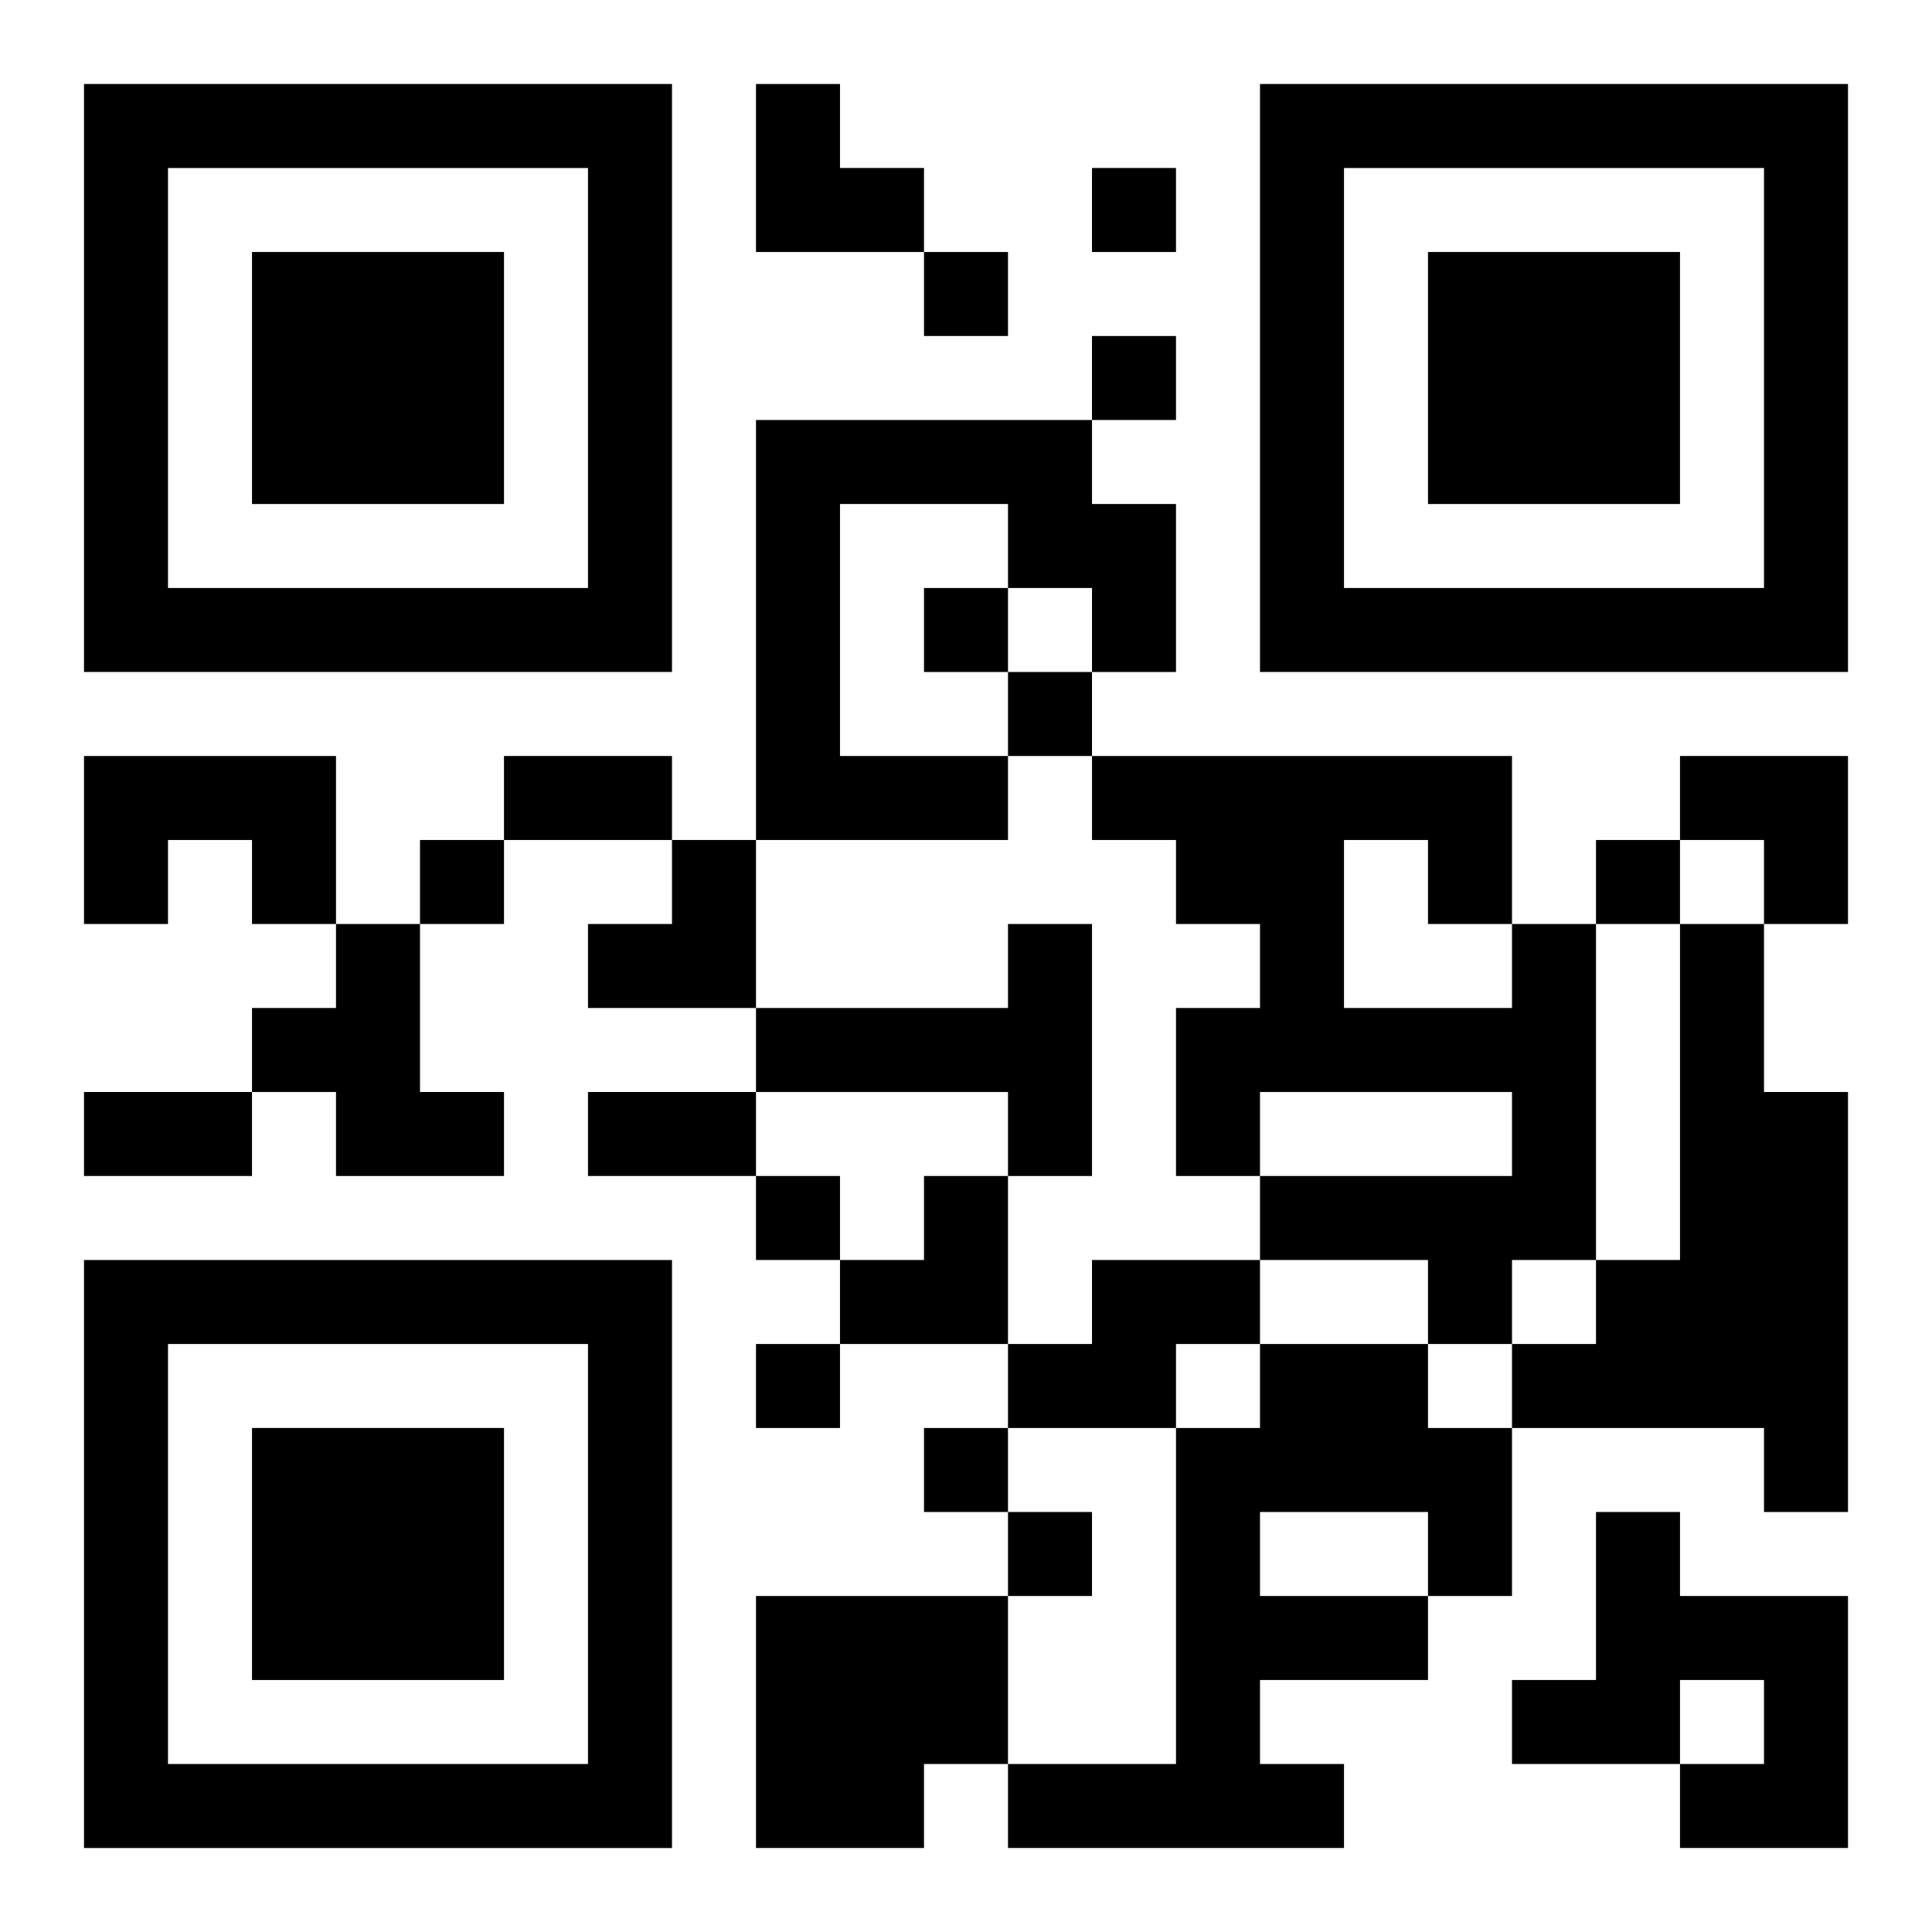
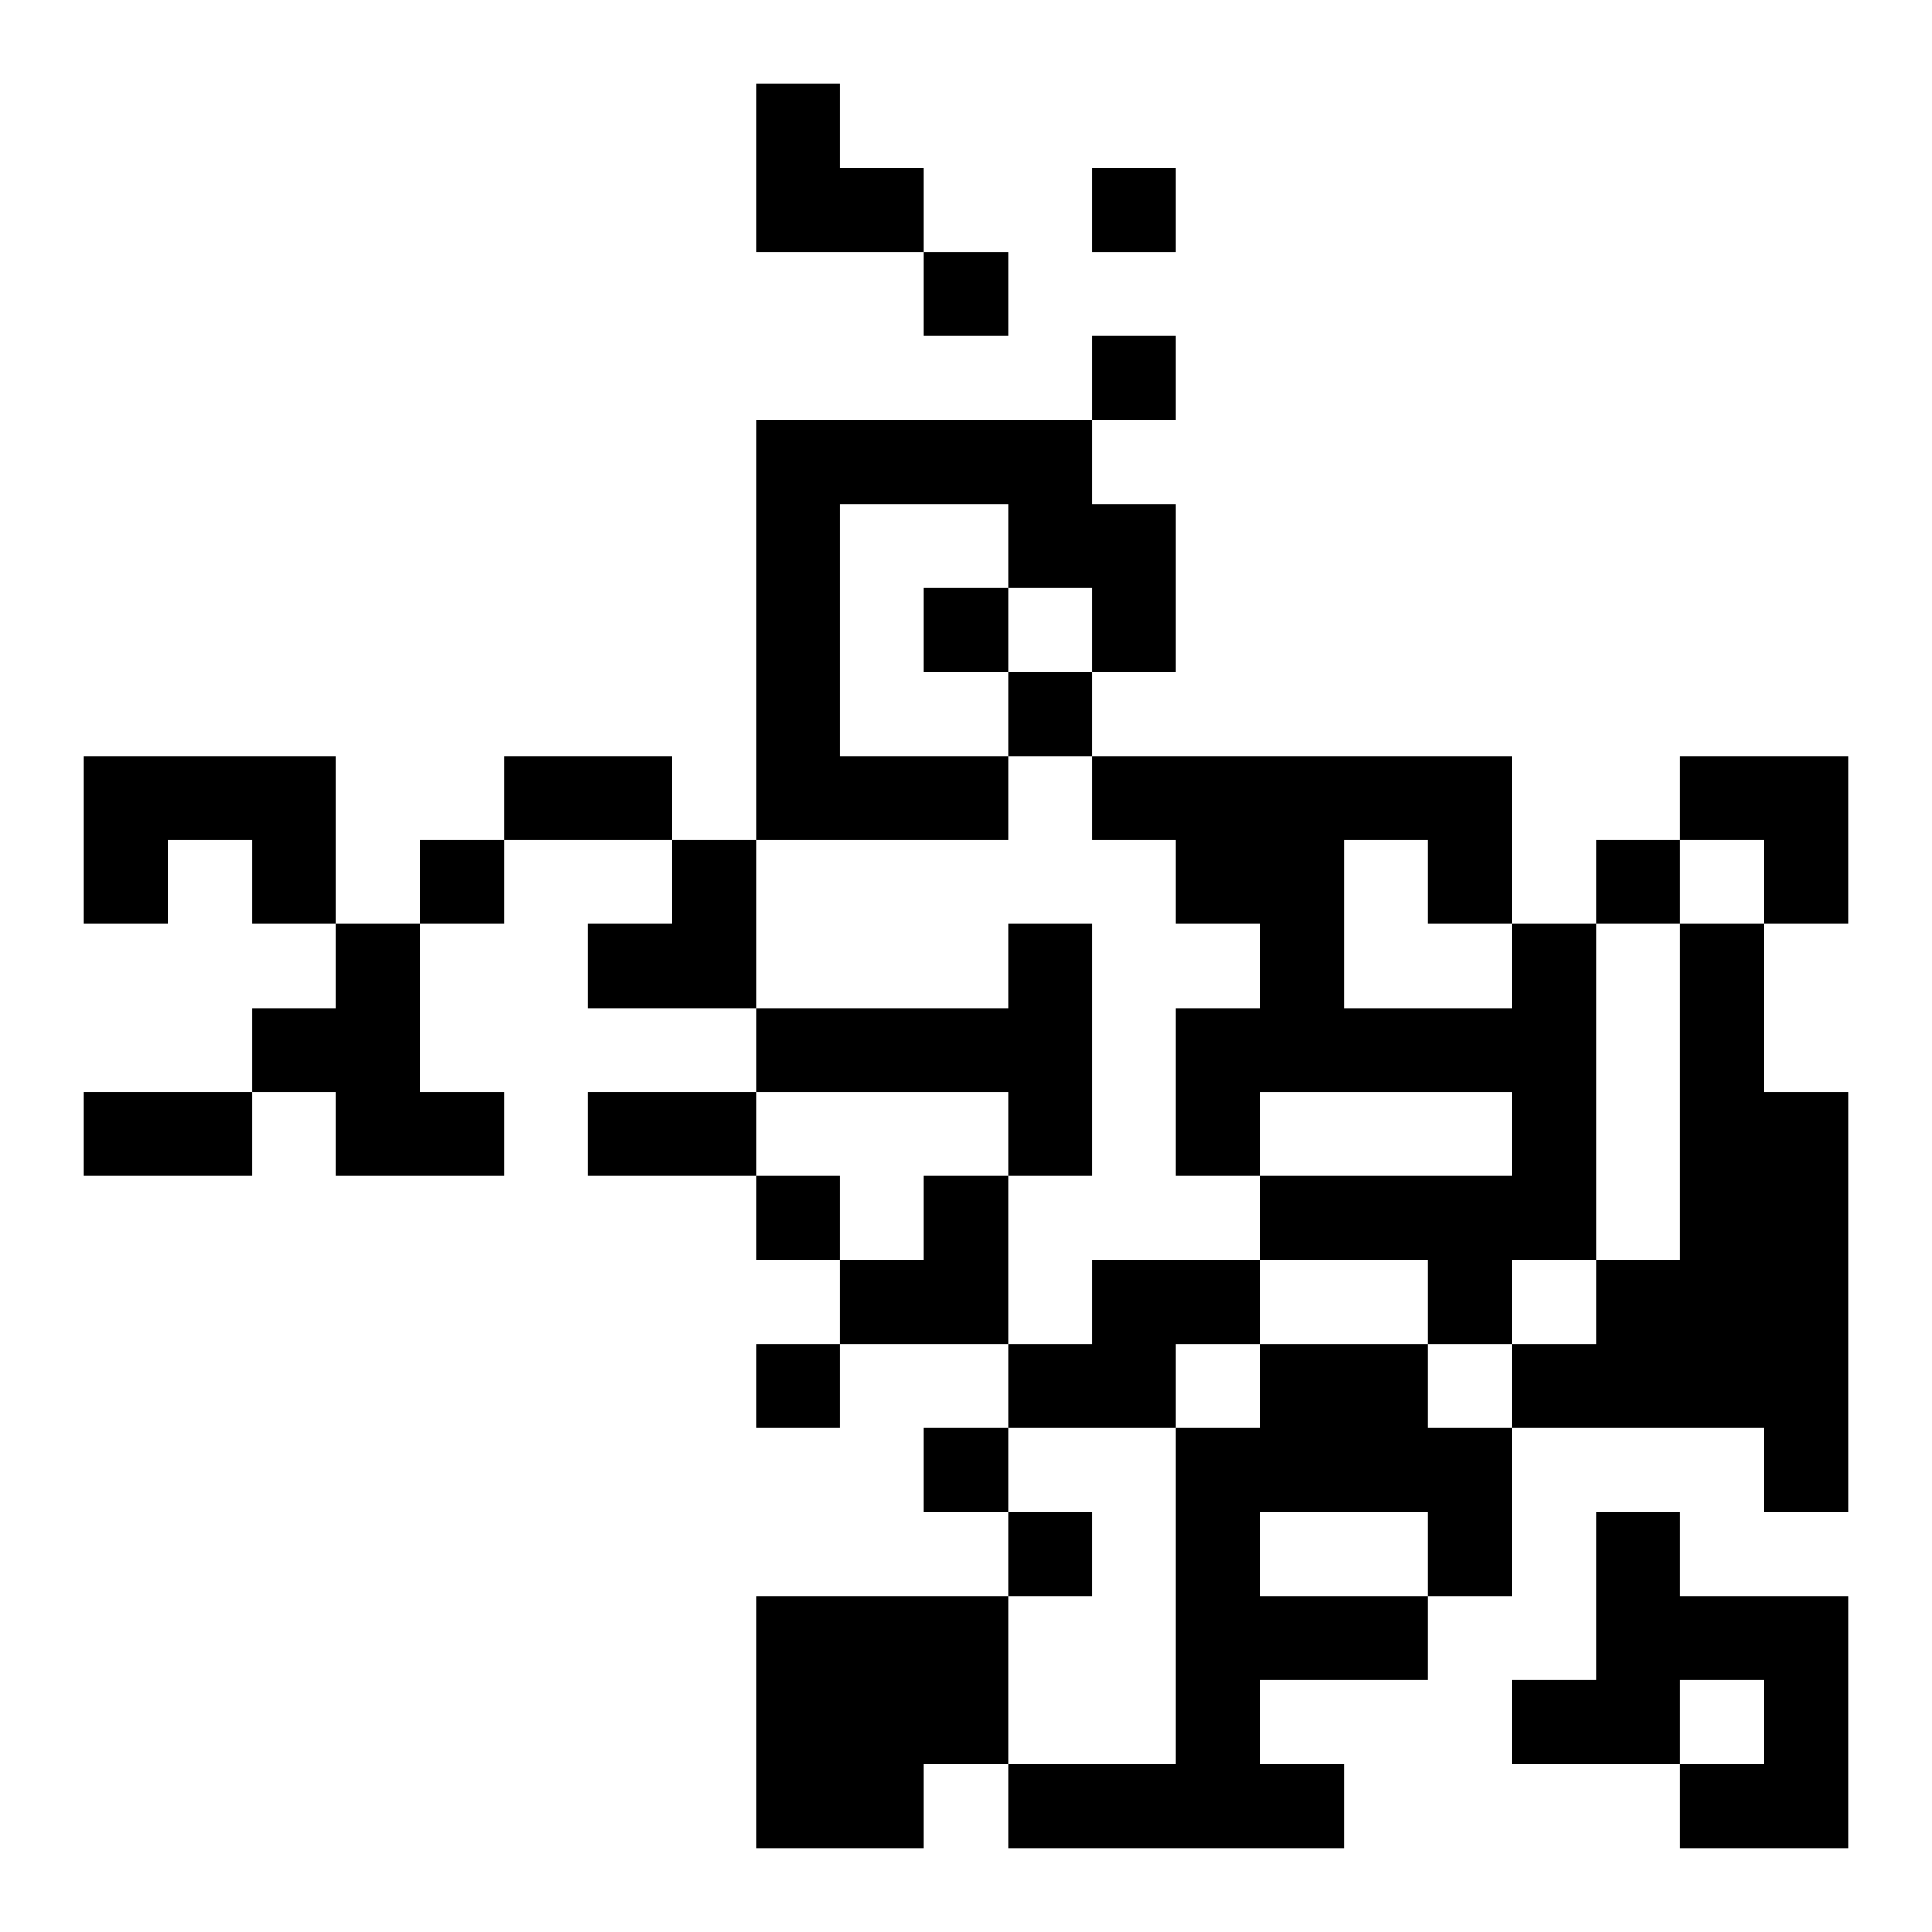
<svg xmlns="http://www.w3.org/2000/svg" xmlns:xlink="http://www.w3.org/1999/xlink" width="250" height="250" baseProfile="full" version="1.1" viewBox="-1 -1 23 23">
  <symbol id="a">
-     <path d="m0 7v7h7v-7h-7zm1 1h5v5h-5v-5zm1 1v3h3v-3h-3z" />
-   </symbol>
+     </symbol>
  <use y="-7" xlink:href="#a" />
  <use y="7" xlink:href="#a" />
  <use x="14" y="-7" xlink:href="#a" />
  <path d="m8 4h4v1h1v2h-1v-1h-1v-1h-2v3h2v1h-3v-5m-8 4h3v2h-1v-1h-1v1h-1v-2m3 2h1v2h1v1h-2v-1h-1v-1h1v-1m8 0h1v3h-1v-1h-3v-1h3v-1m6 0h1v4h-1v1h-1v-1h-2v-1h3v-1h-3v1h-1v-2h1v-1h-1v-1h-1v-1h5v2m-2-1v2h2v-1h-1v-1h-1m4 1h1v2h1v5h-1v-1h-3v-1h1v-1h1v-4m-7 4h2v1h-1v1h-2v-1h1v-1m2 1h2v1h1v2h-1v1h-2v1h1v1h-4v-1h2v-4h1v-1m0 2v1h2v-1h-2m4 0h1v1h2v3h-2v-1h1v-1h-1v1h-2v-1h1v-2m-10 1h3v2h-1v1h-2v-3m4-17v1h1v-1h-1m-2 1v1h1v-1h-1m2 1v1h1v-1h-1m-2 3v1h1v-1h-1m1 1v1h1v-1h-1m-7 2v1h1v-1h-1m14 0v1h1v-1h-1m-10 4v1h1v-1h-1m0 2v1h1v-1h-1m2 1v1h1v-1h-1m1 1v1h1v-1h-1m-6-9h2v1h-2v-1m-5 4h2v1h-2v-1m6 0h2v1h-2v-1m2-12h1v1h1v1h-2zm11 8h2v2h-1v-1h-1zm-13 1m1 0h1v2h-2v-1h1zm2 4m1 0h1v2h-2v-1h1z" />
</svg>